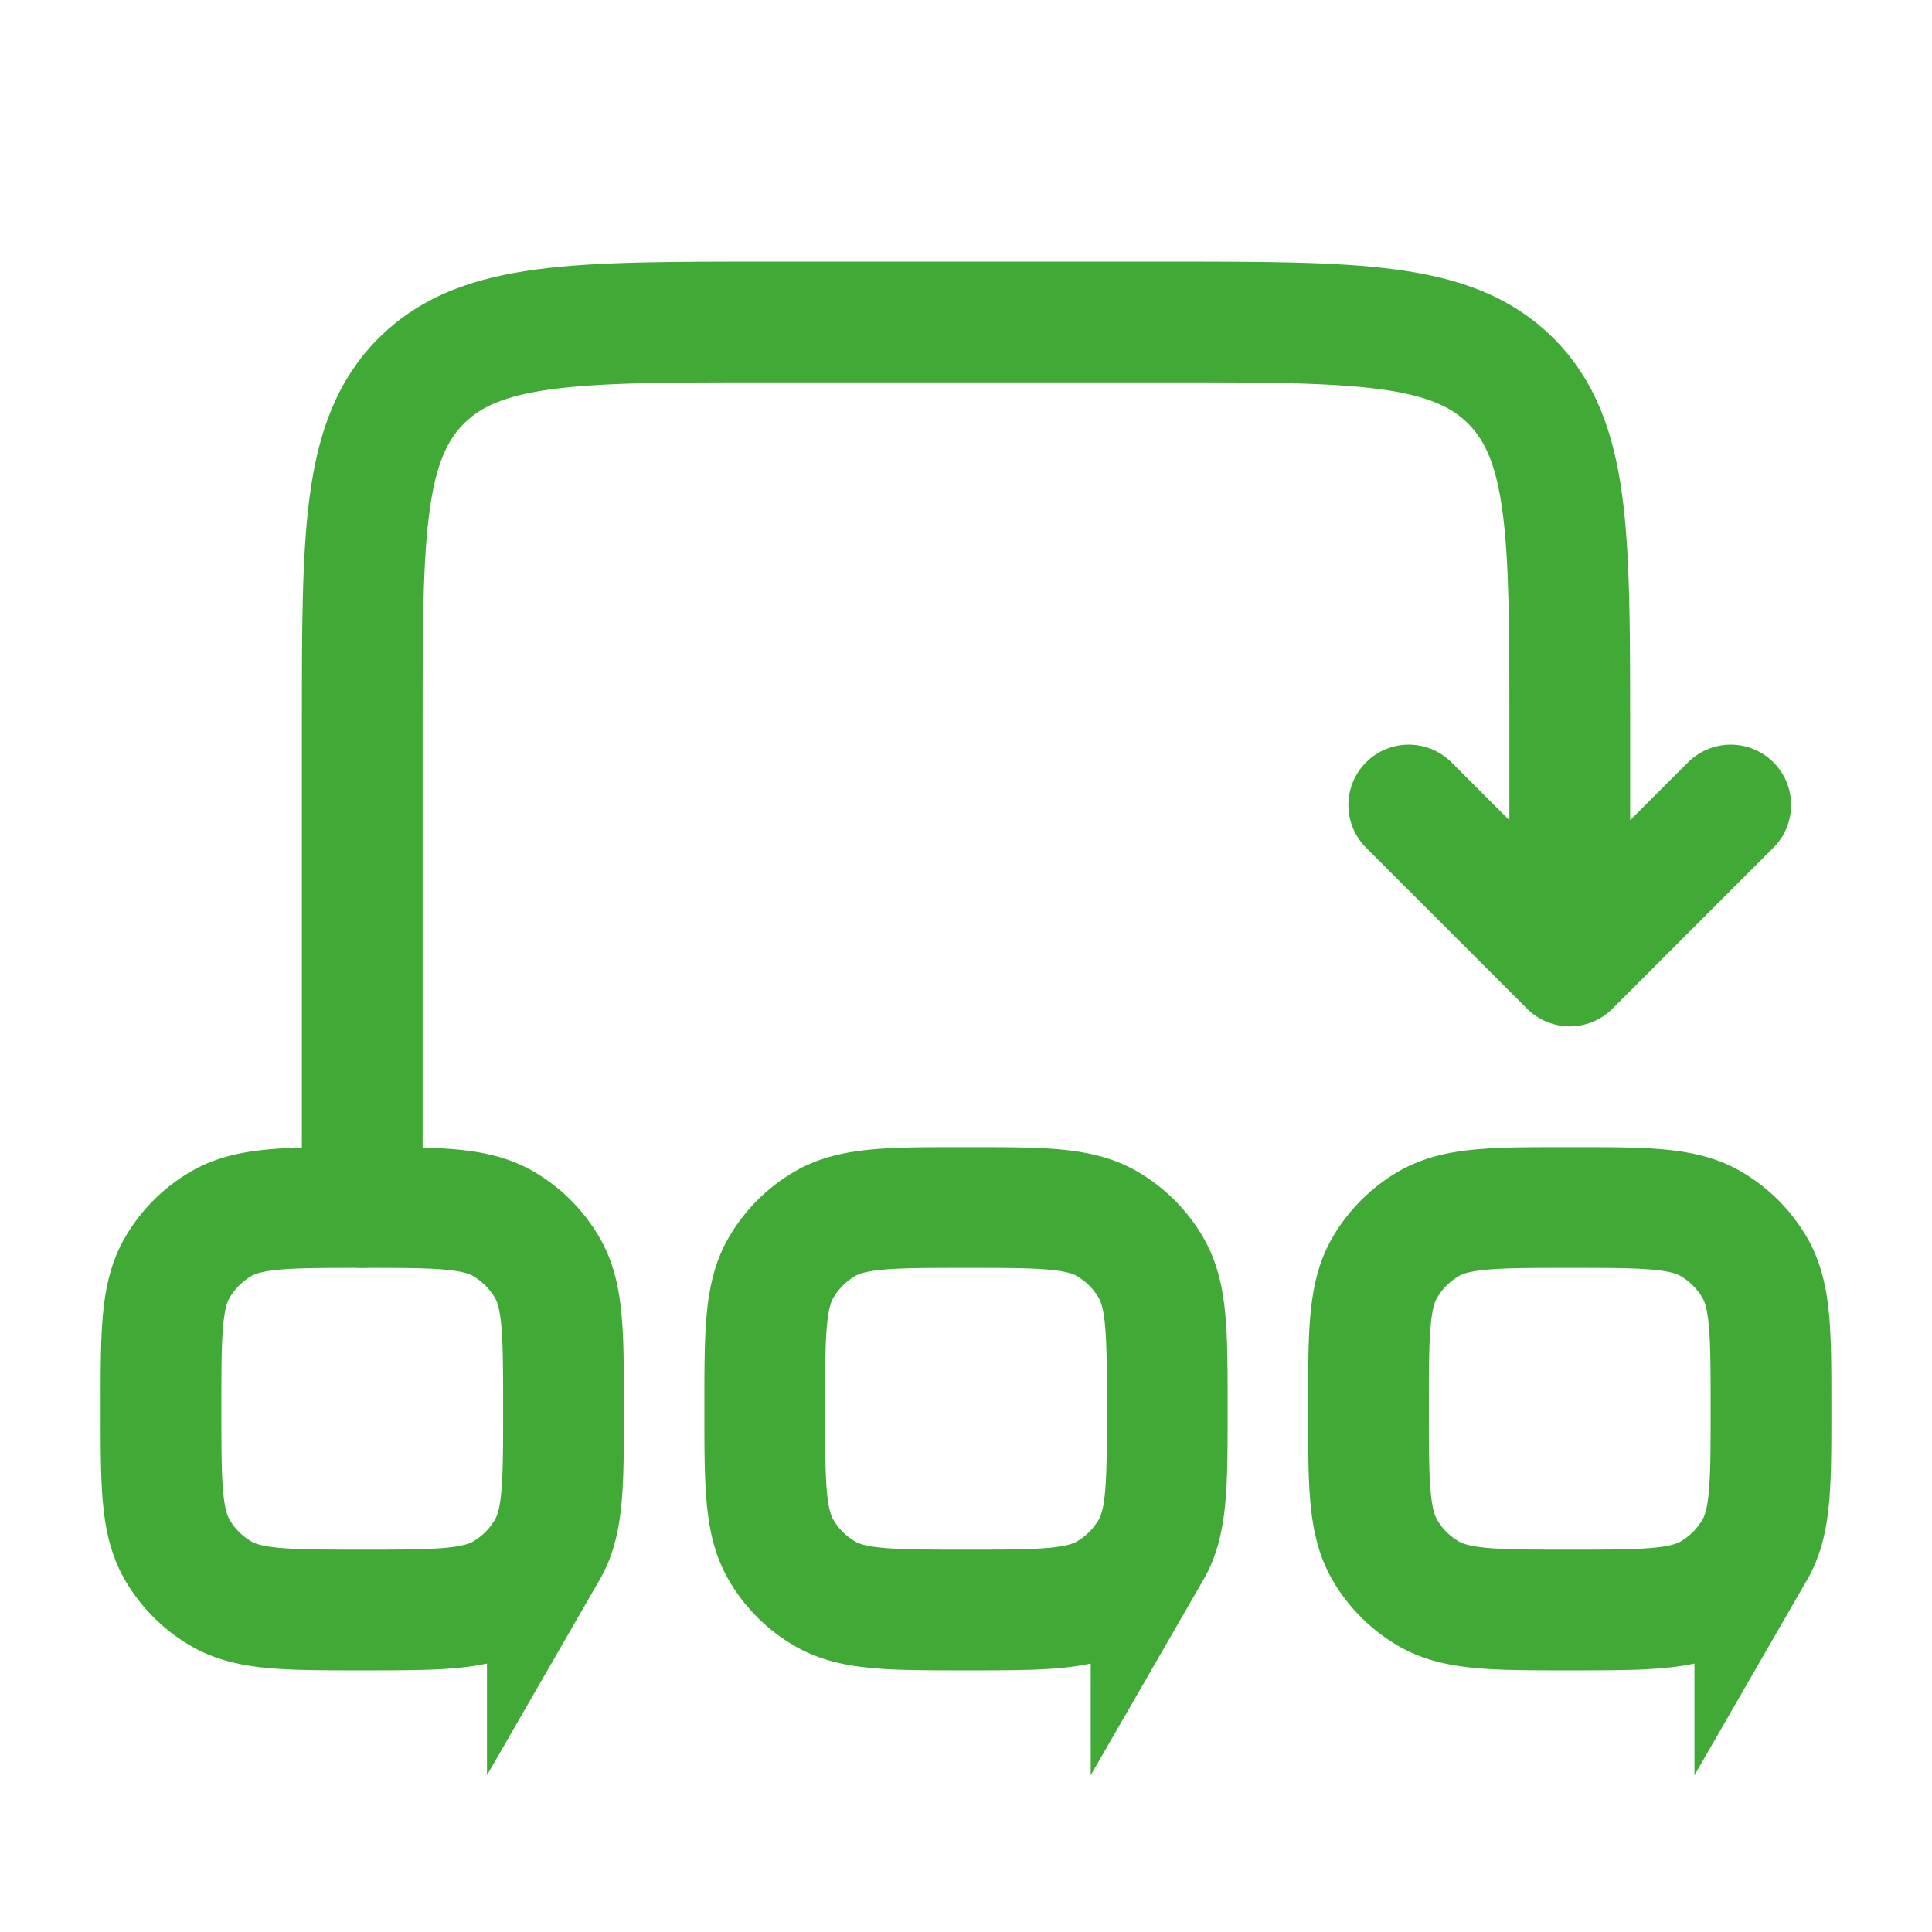
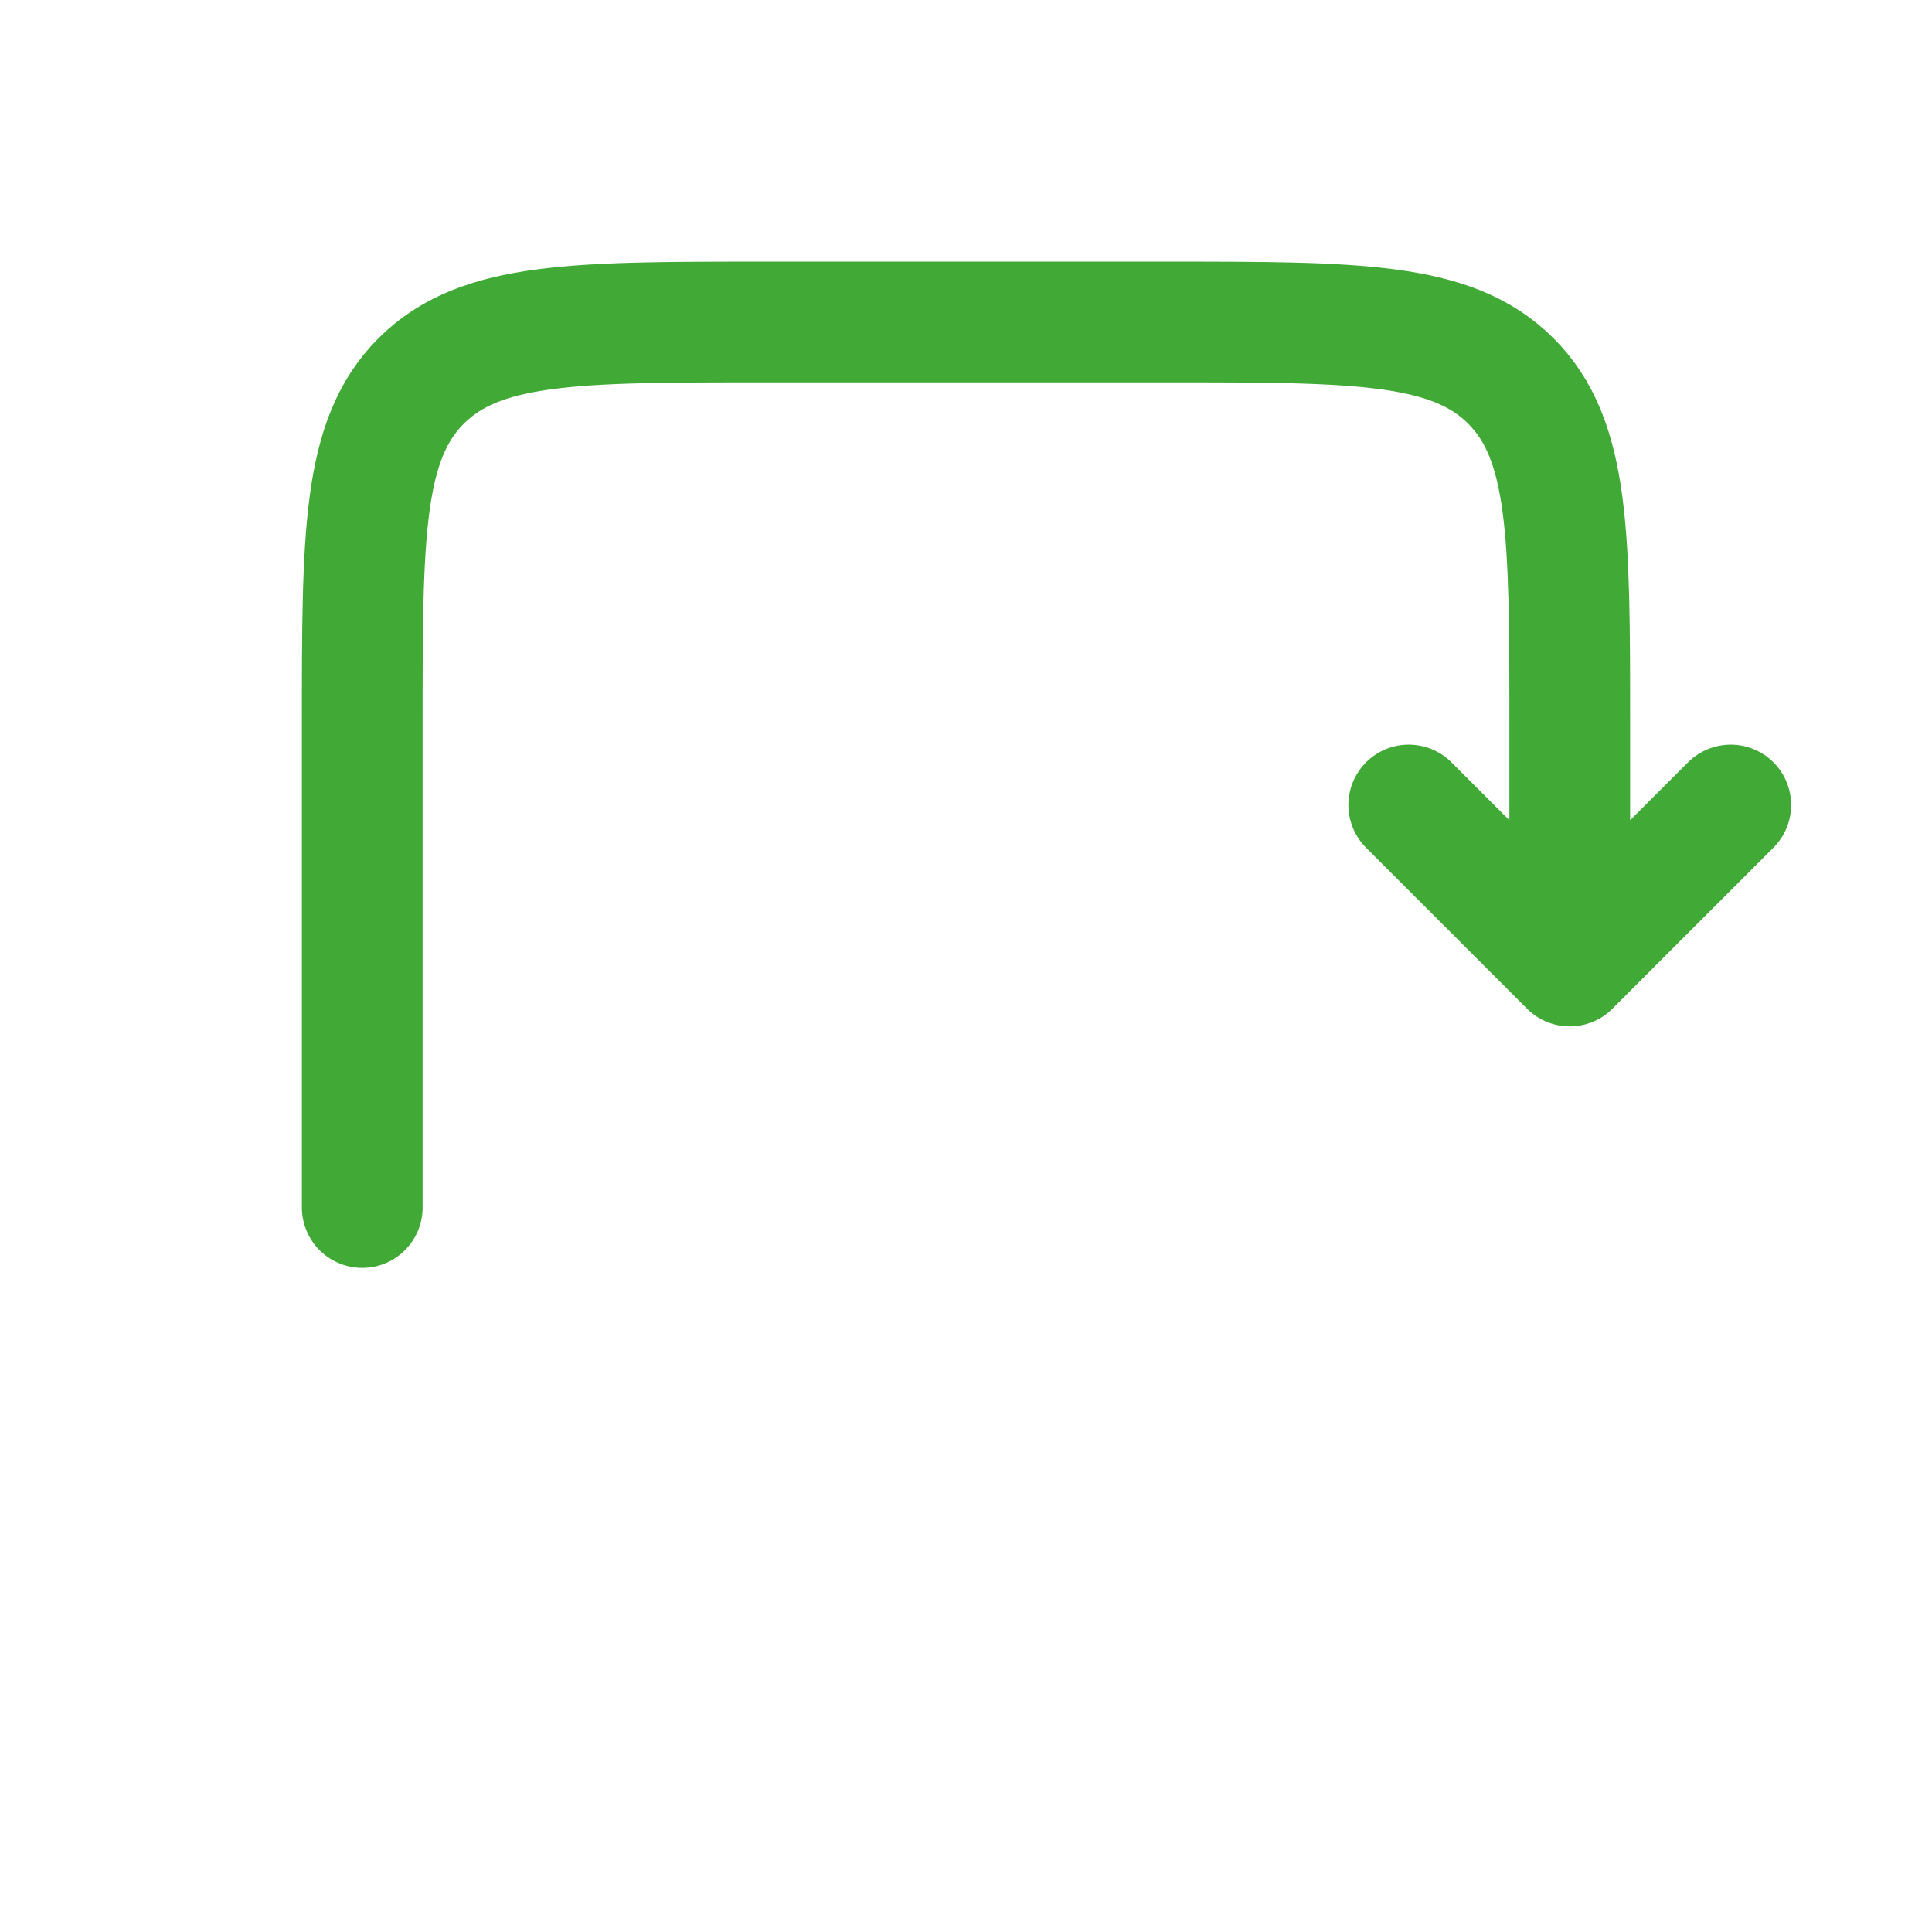
<svg xmlns="http://www.w3.org/2000/svg" fill="none" viewBox="0 0 36 36">
-   <path stroke="#41AA37" stroke-width="2.25" d="M3 26.25c0-1.402 0-2.103.301-2.625a2.25 2.25 0 0 1 .824-.824c.522-.301 1.223-.301 2.625-.301s2.103 0 2.625.301c.342.198.626.482.824.824.301.522.301 1.223.301 2.625s0 2.103-.301 2.625a2.25 2.25 0 0 1-.824.824C8.853 30 8.152 30 6.75 30s-2.103 0-2.625-.301a2.25 2.25 0 0 1-.824-.824C3 28.353 3 27.652 3 26.25Zm11.25 0c0-1.402 0-2.103.301-2.625a2.26 2.26 0 0 1 .824-.824c.522-.301 1.223-.301 2.625-.301s2.103 0 2.625.301c.342.198.626.482.824.824.301.522.301 1.223.301 2.625s0 2.103-.301 2.625a2.251 2.251 0 0 1-.824.824C20.103 30 19.402 30 18 30s-2.103 0-2.625-.301a2.251 2.251 0 0 1-.824-.824c-.301-.522-.301-1.223-.301-2.625Zm11.25 0c0-1.402 0-2.103.301-2.625a2.26 2.26 0 0 1 .824-.824c.522-.301 1.223-.301 2.625-.301s2.103 0 2.625.301c.342.198.626.482.824.824.301.522.301 1.223.301 2.625s0 2.103-.301 2.625a2.251 2.251 0 0 1-.824.824C31.353 30 30.652 30 29.25 30s-2.103 0-2.625-.301a2.251 2.251 0 0 1-.824-.824c-.301-.522-.301-1.223-.301-2.625Z" />
  <path stroke="#41AA37" stroke-linecap="round" stroke-linejoin="round" stroke-width="2.25" d="M6.75 22.5v-9c0-3.536 0-5.303 1.098-6.402C8.947 6 10.714 6 14.25 6h7.5c3.535 0 5.303 0 6.402 1.098C29.25 8.197 29.25 9.964 29.25 13.5V18m0 0 3-3m-3 3-3-3" />
</svg>